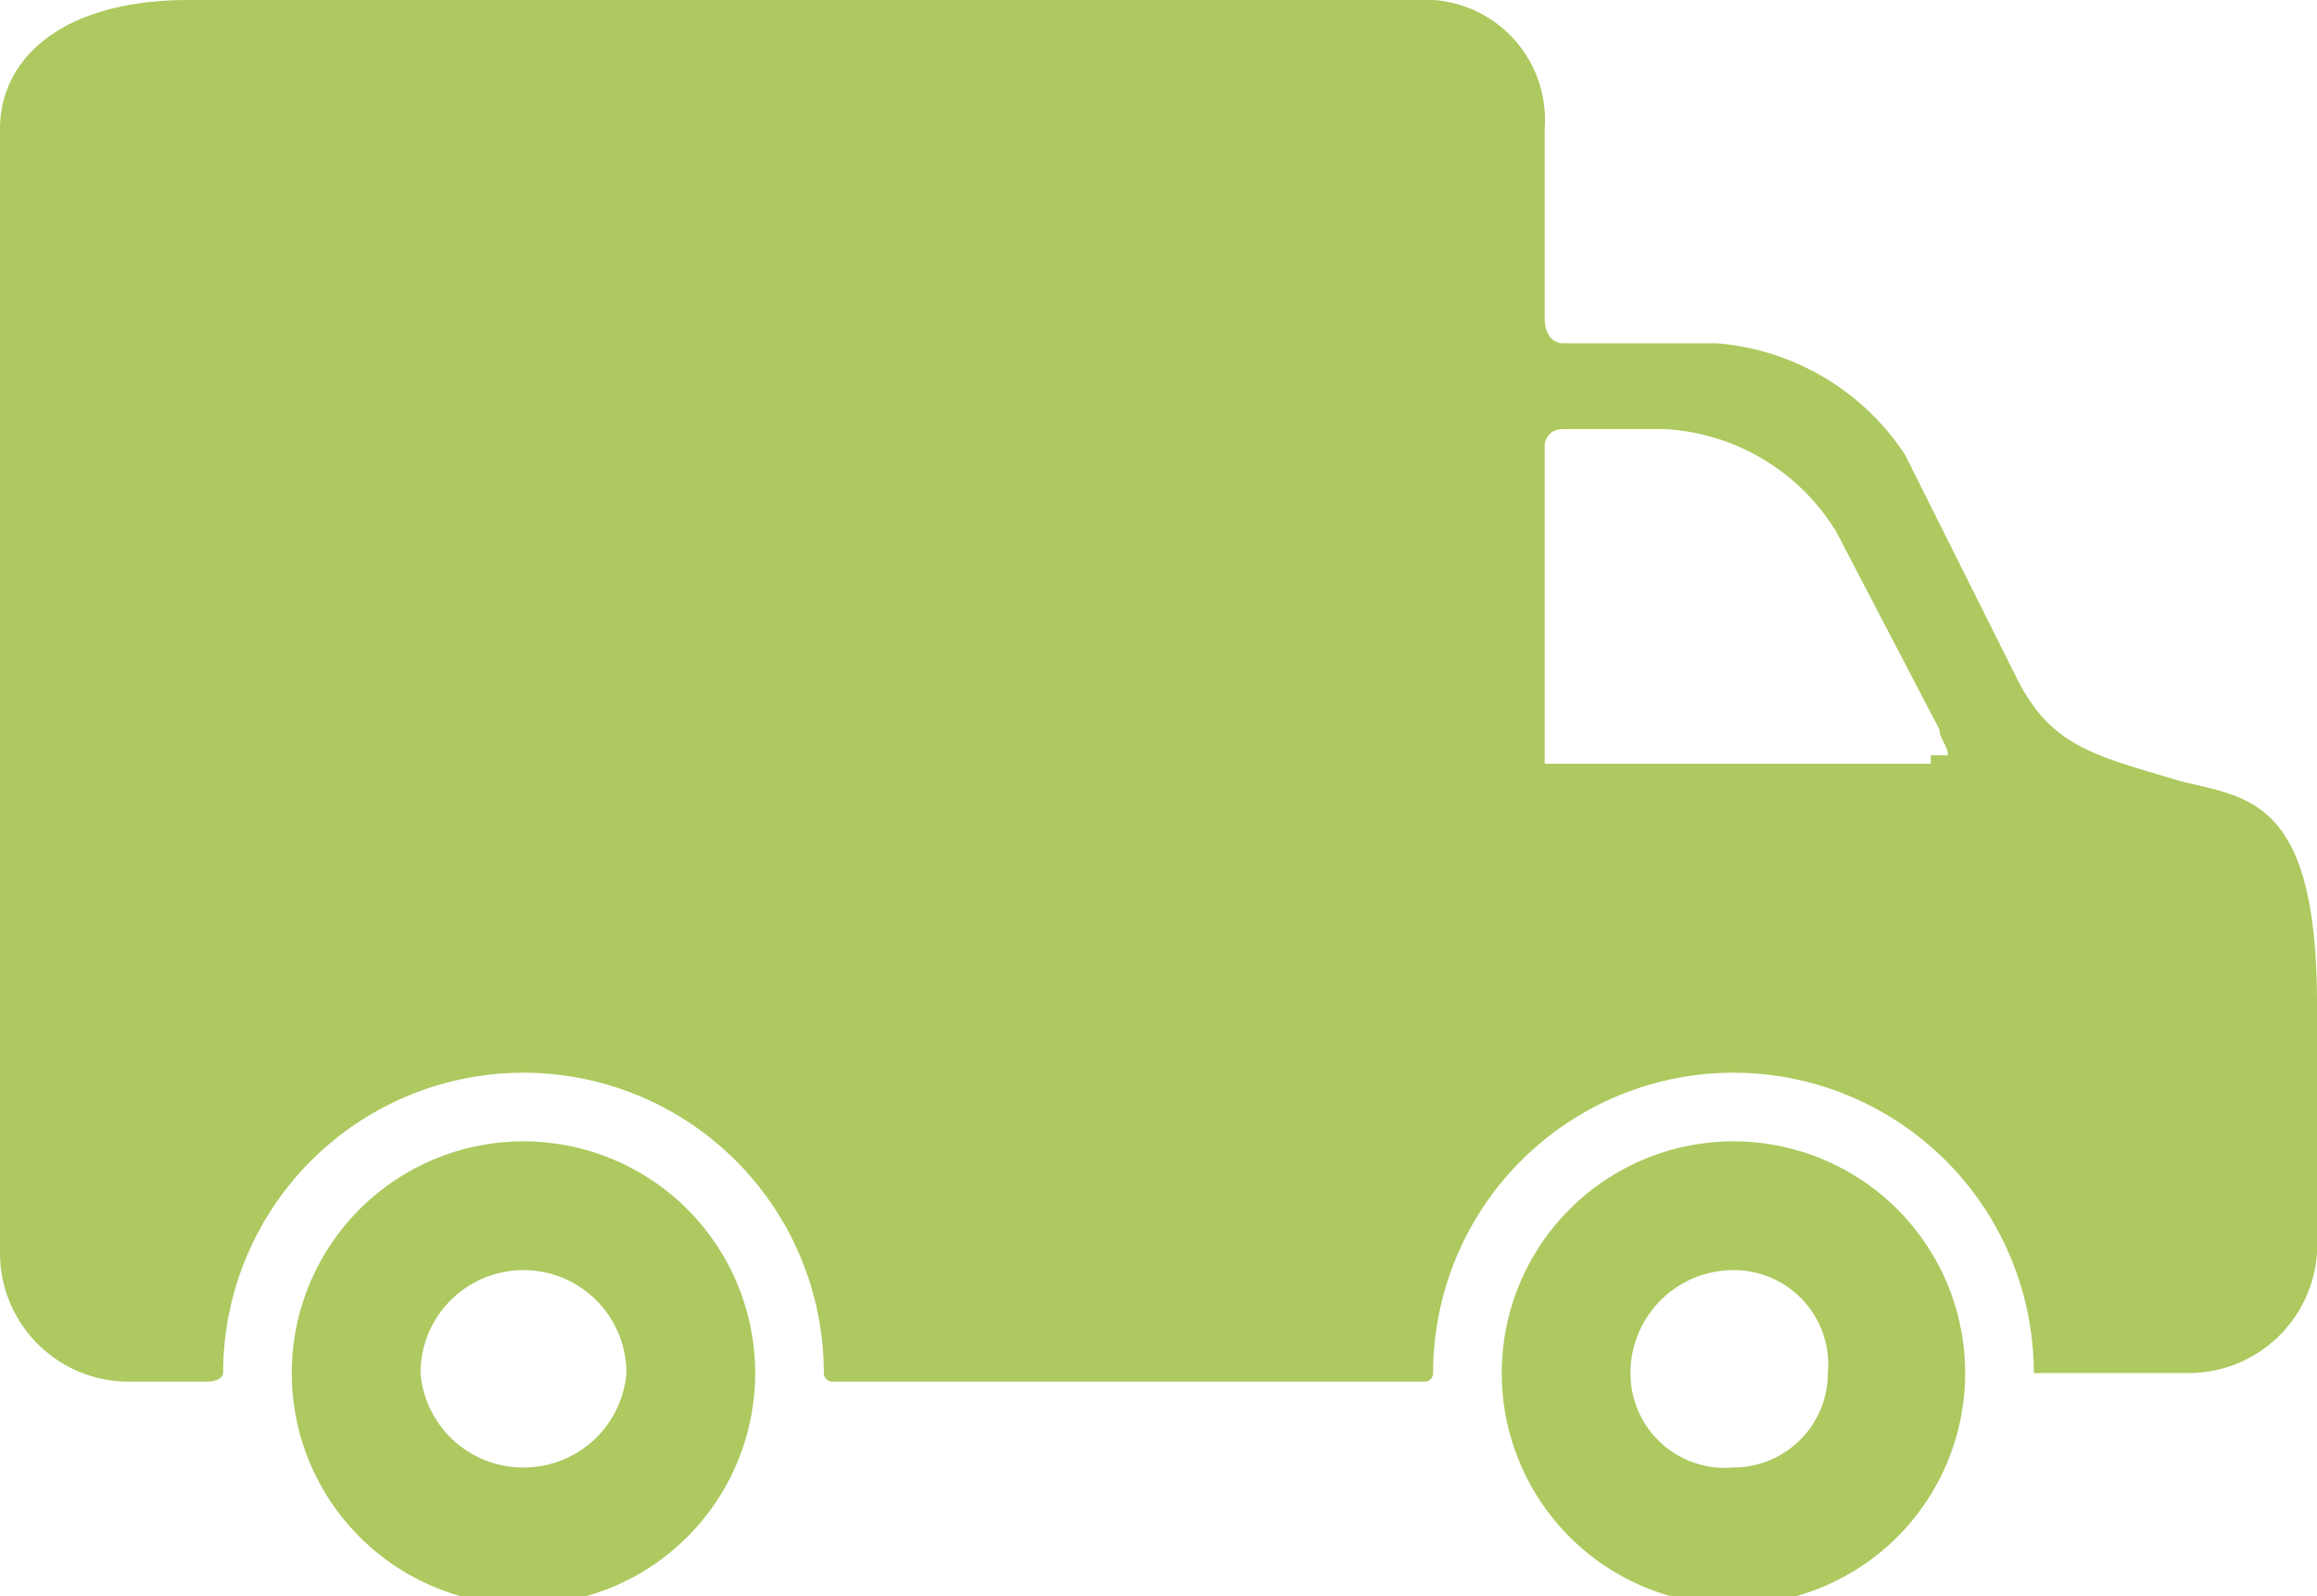
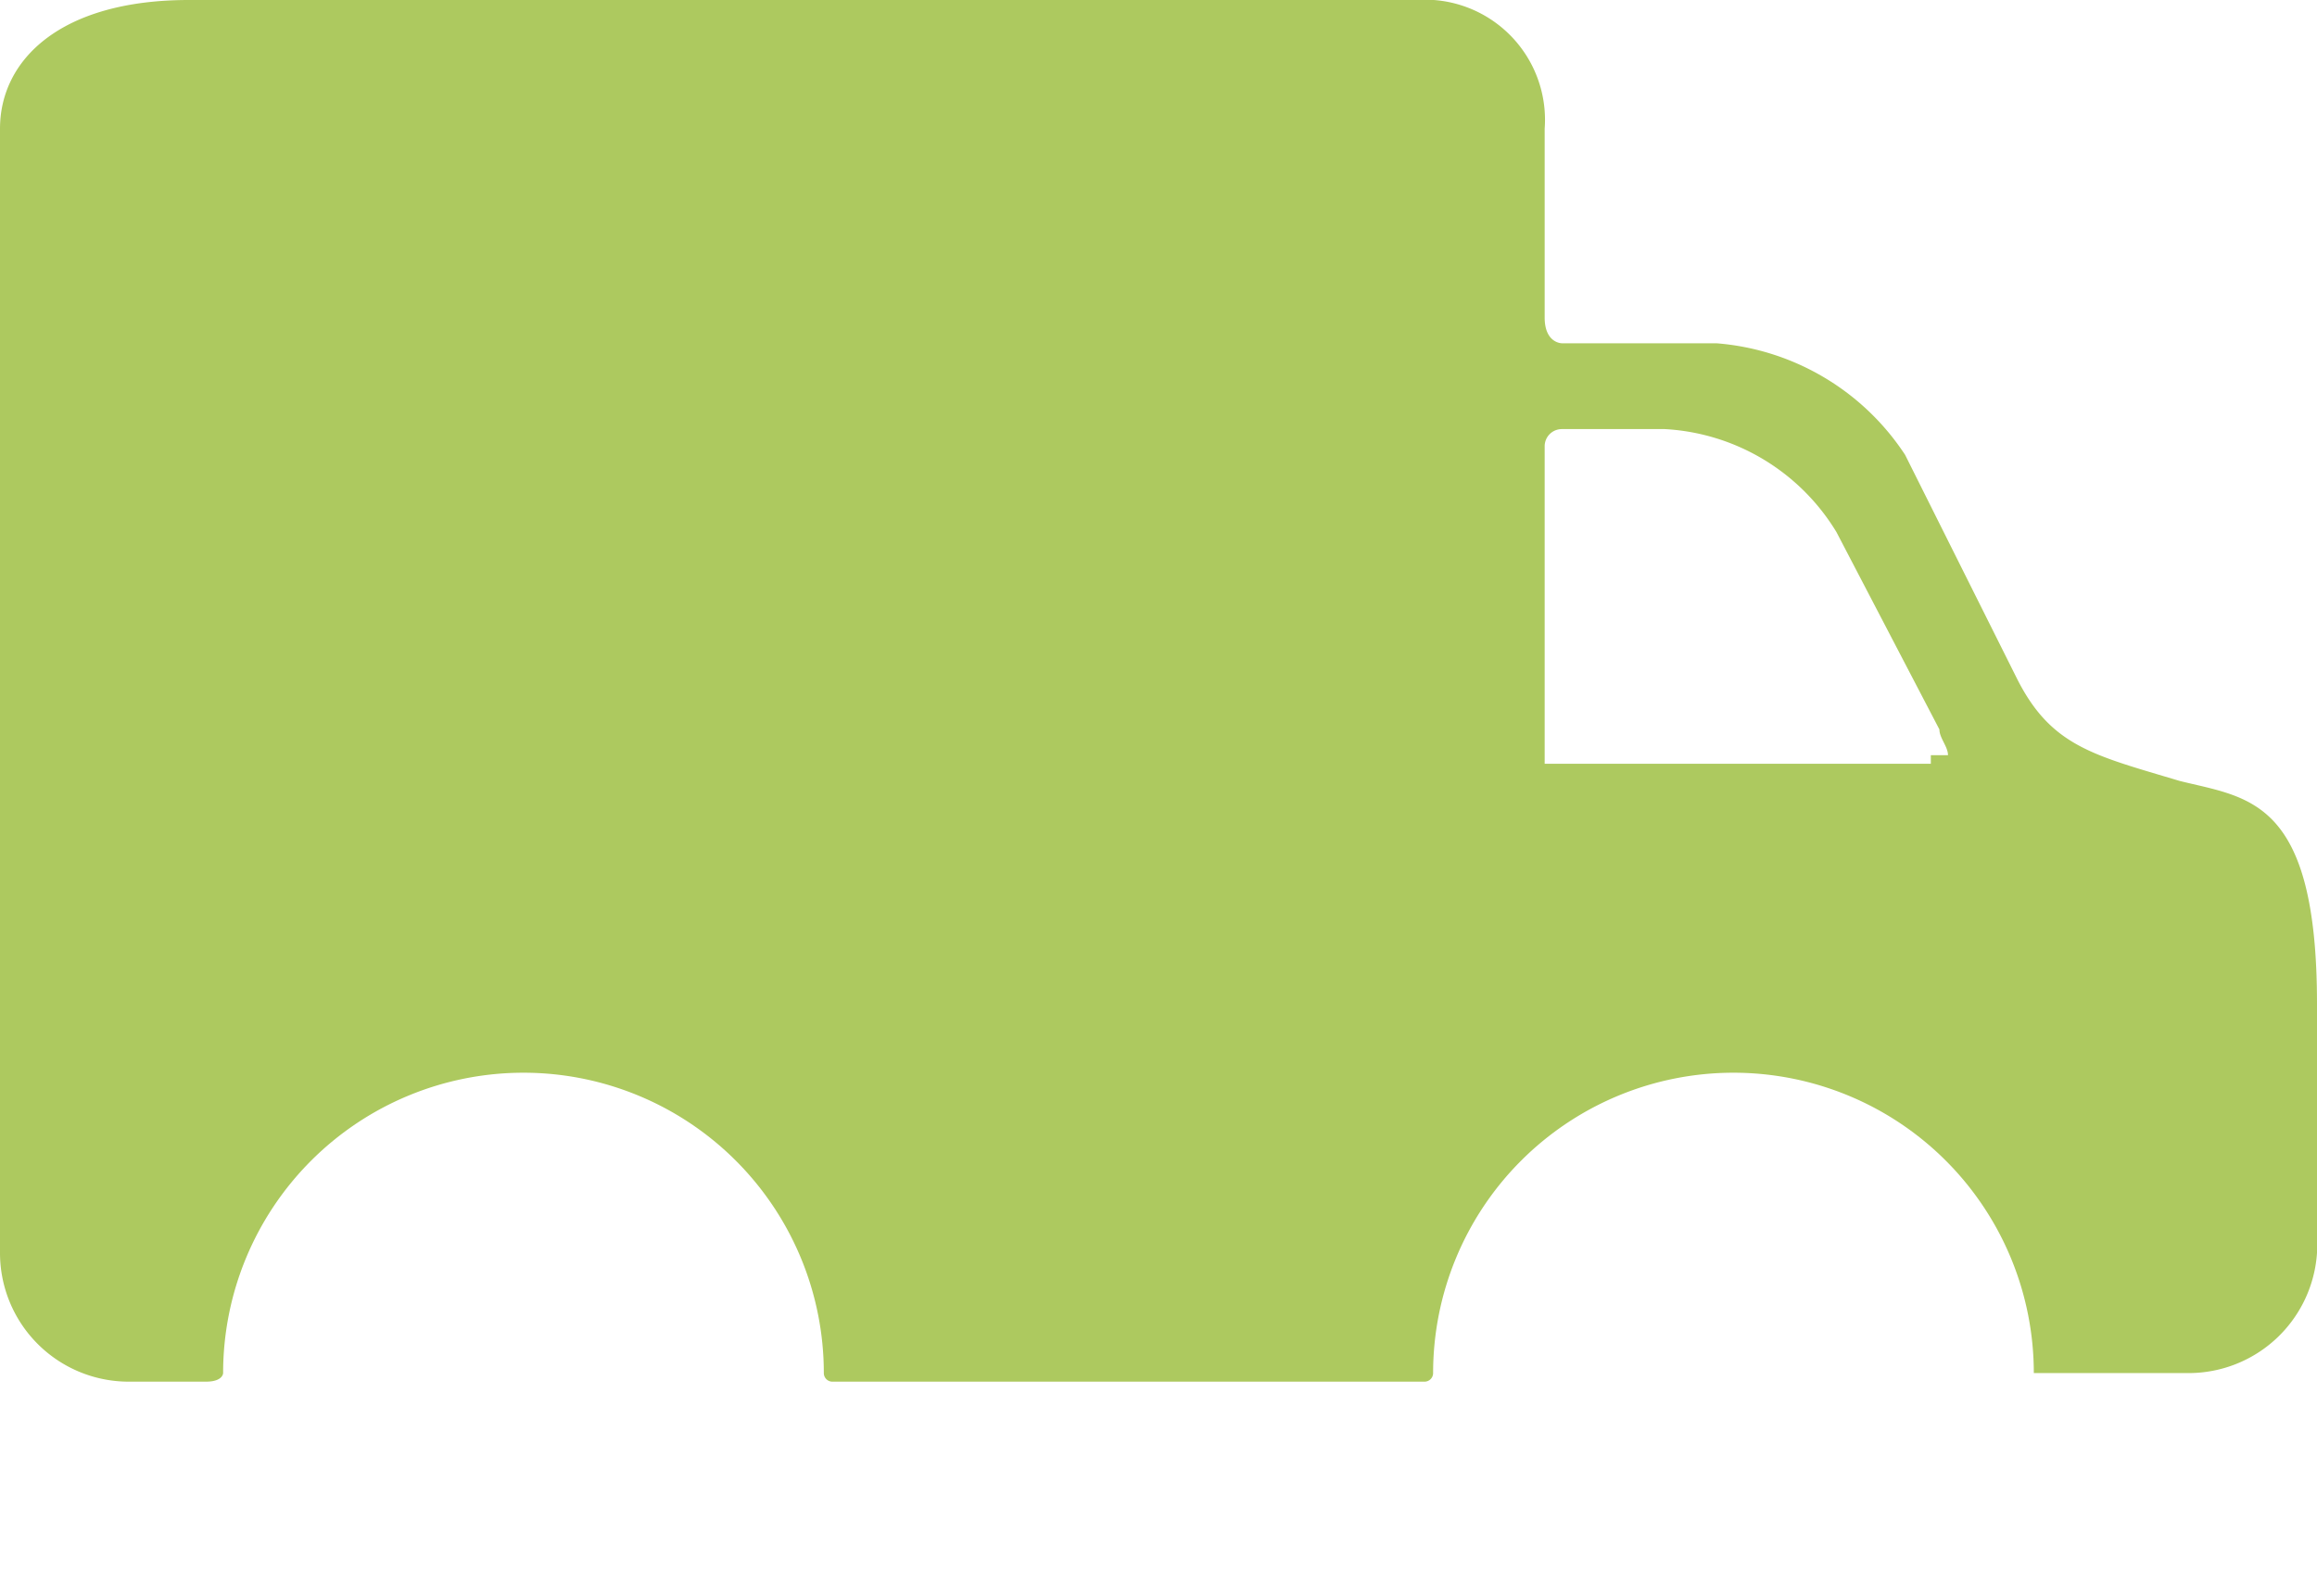
<svg xmlns="http://www.w3.org/2000/svg" id="Ebene_2" data-name="Ebene 2" viewBox="0 0 27 18.6">
  <defs>
    <style>.cls-1{fill:#adc95f;}</style>
  </defs>
  <title>schneller-Versand</title>
-   <path class="cls-1" d="M6.1,13.3A2.7,2.7,0,1,0,8.8,16a2.7,2.7,0,0,0-2.7-2.7m0,3.8A1.2,1.2,0,0,1,4.9,16a1.2,1.2,0,0,1,2.4,0,1.2,1.2,0,0,1-1.2,1.1" />
-   <path class="cls-1" d="M20.2,13.3A2.7,2.7,0,1,0,22.9,16a2.7,2.7,0,0,0-2.7-2.7m0,3.8A1.1,1.1,0,0,1,19,16a1.2,1.2,0,0,1,1.2-1.2A1.1,1.1,0,0,1,21.3,16a1.1,1.1,0,0,1-1.1,1.1" />
  <path class="cls-1" d="M25.4,9.1c-1-.3-1.5-.4-1.9-1.2L22.2,5.3A2.9,2.9,0,0,0,20,4H18.2S18,4,18,3.7V1.5A1.4,1.4,0,0,0,16.5,0H2.2C.7,0,0,.7,0,1.5V14.6a1.5,1.5,0,0,0,1.5,1.5h.9c.2,0,.2-.1.2-.1a3.5,3.5,0,0,1,7,0,.1.1,0,0,0,.1.1h6.9a.1.1,0,0,0,.1-.1,3.5,3.5,0,0,1,7,0h1.8A1.5,1.5,0,0,0,27,14.6V11.7c0-2.4-.8-2.4-1.6-2.6m-2.9-.2H18V5.2a.2.2,0,0,1,.2-.2h1.2a2.5,2.5,0,0,1,2,1.2l1.2,2.3c0,.1.1.2.1.3h-.2" />
</svg>